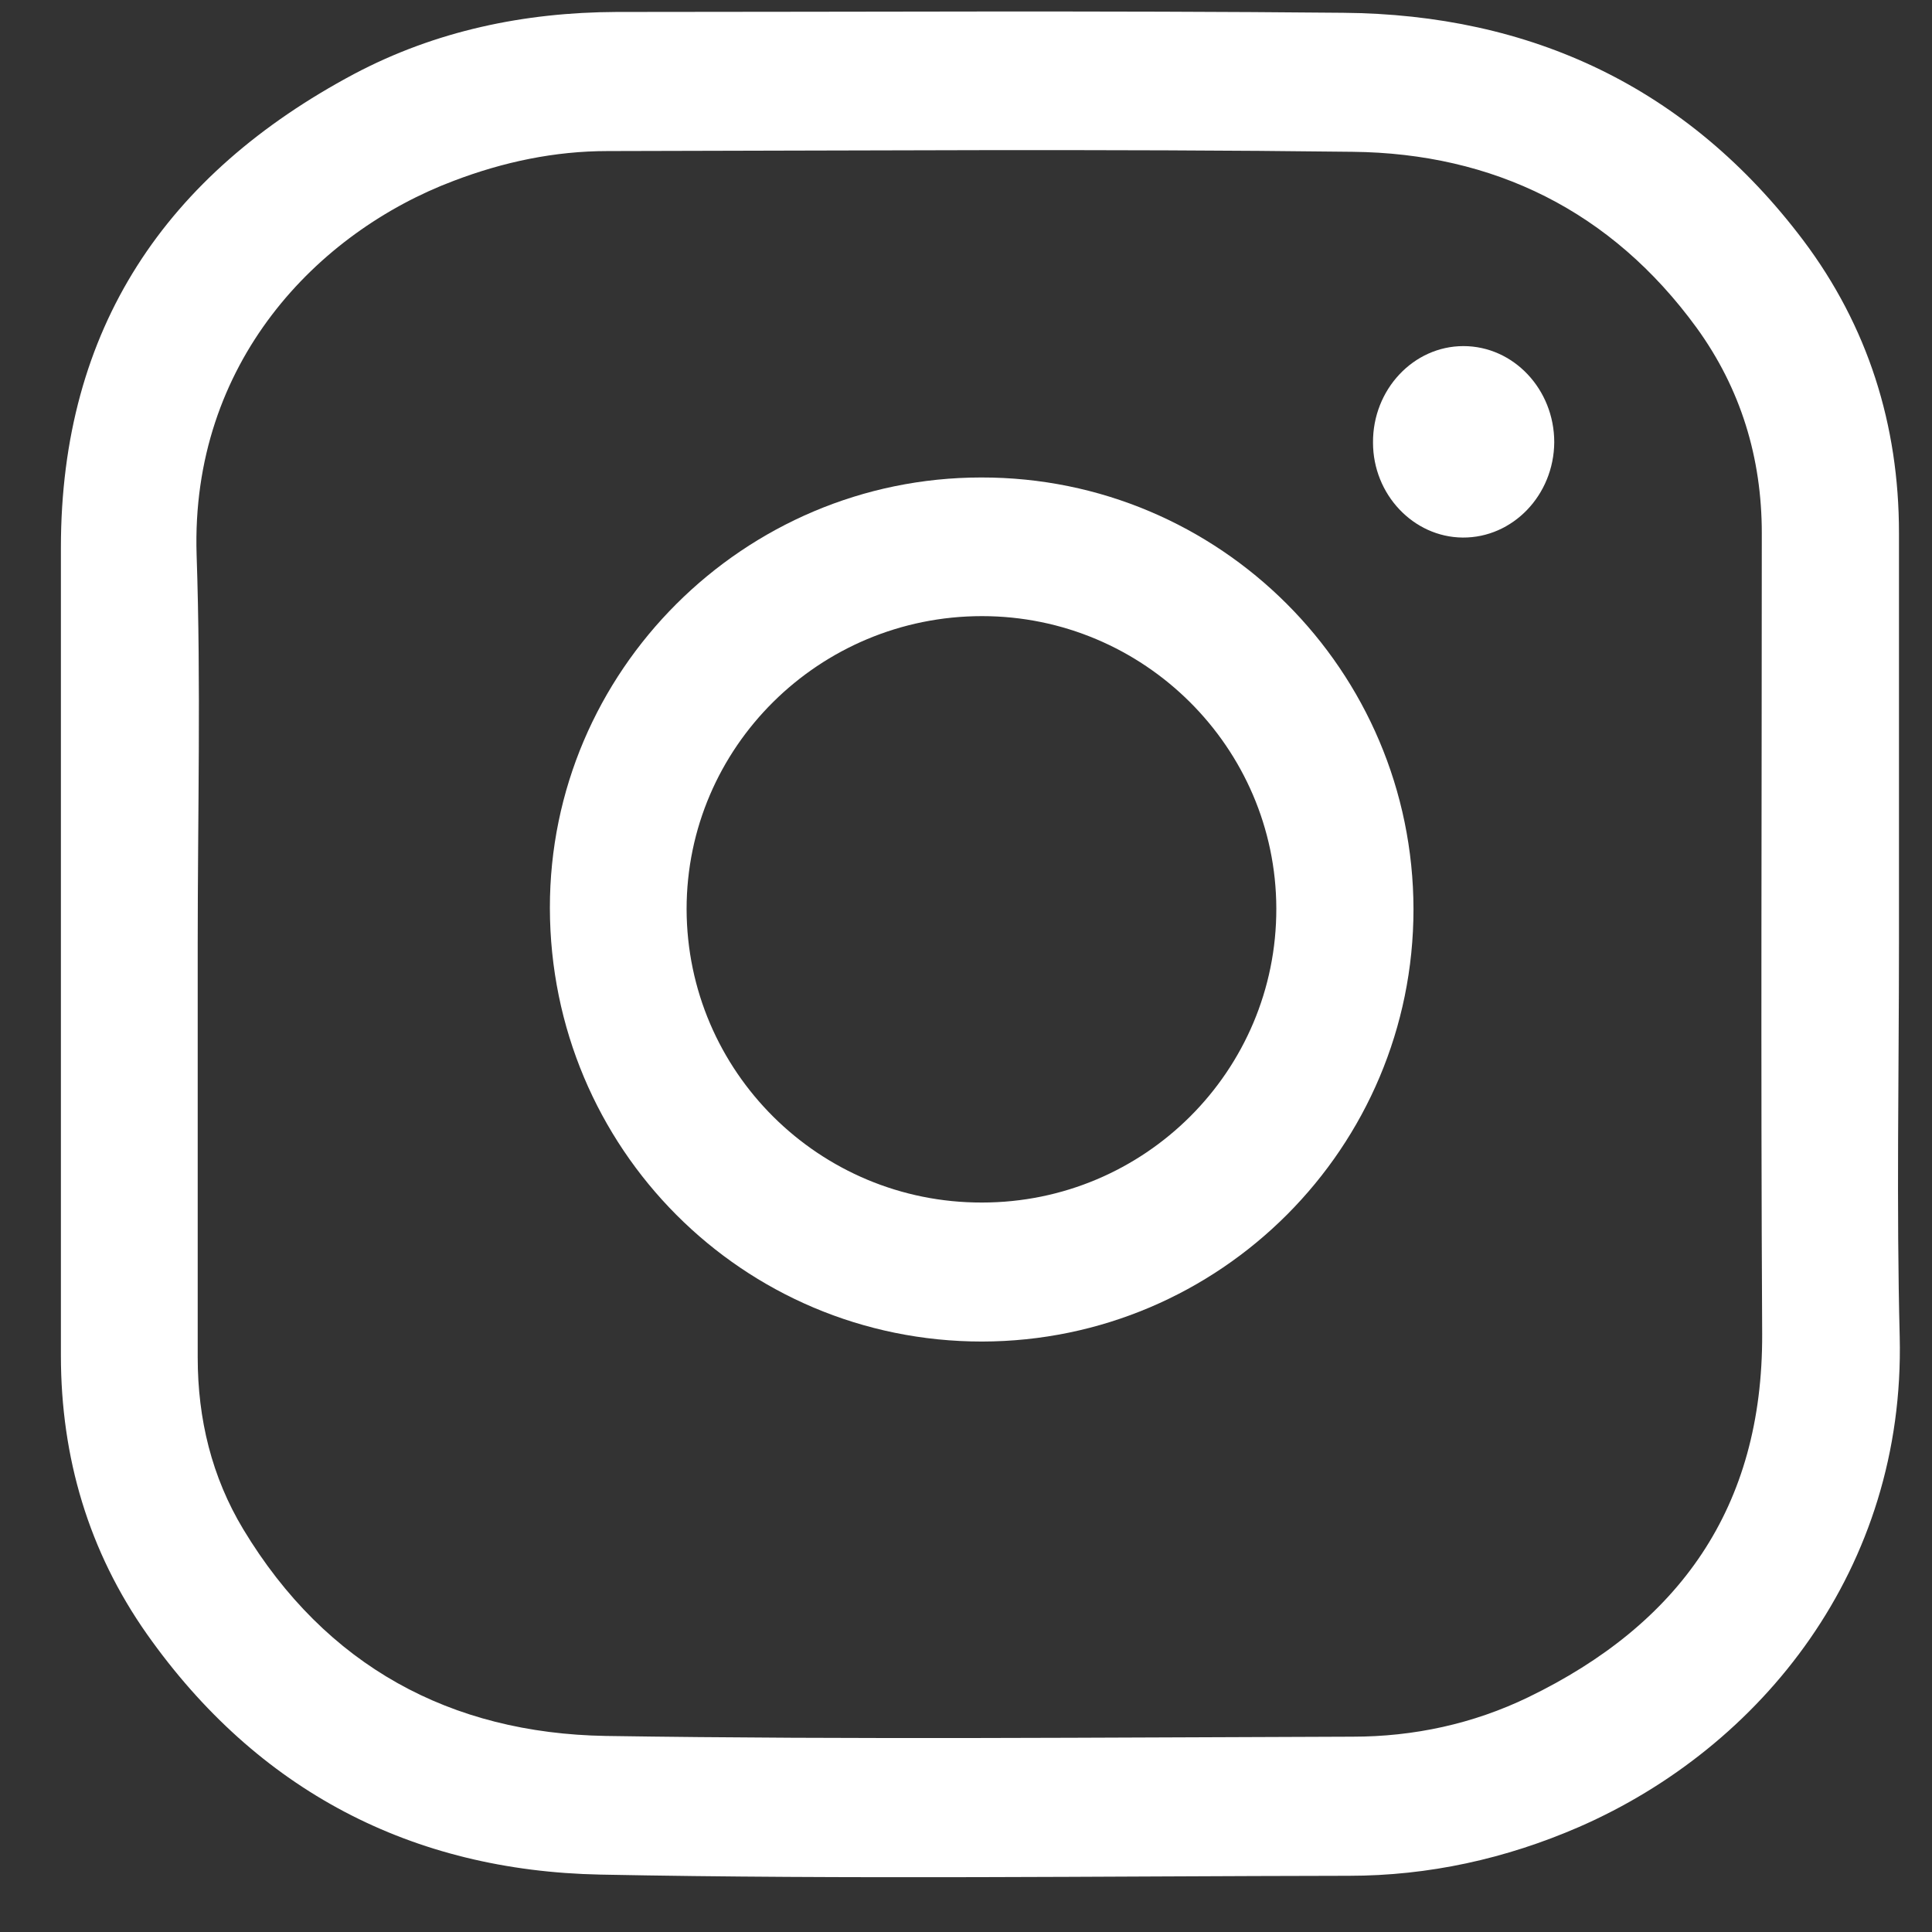
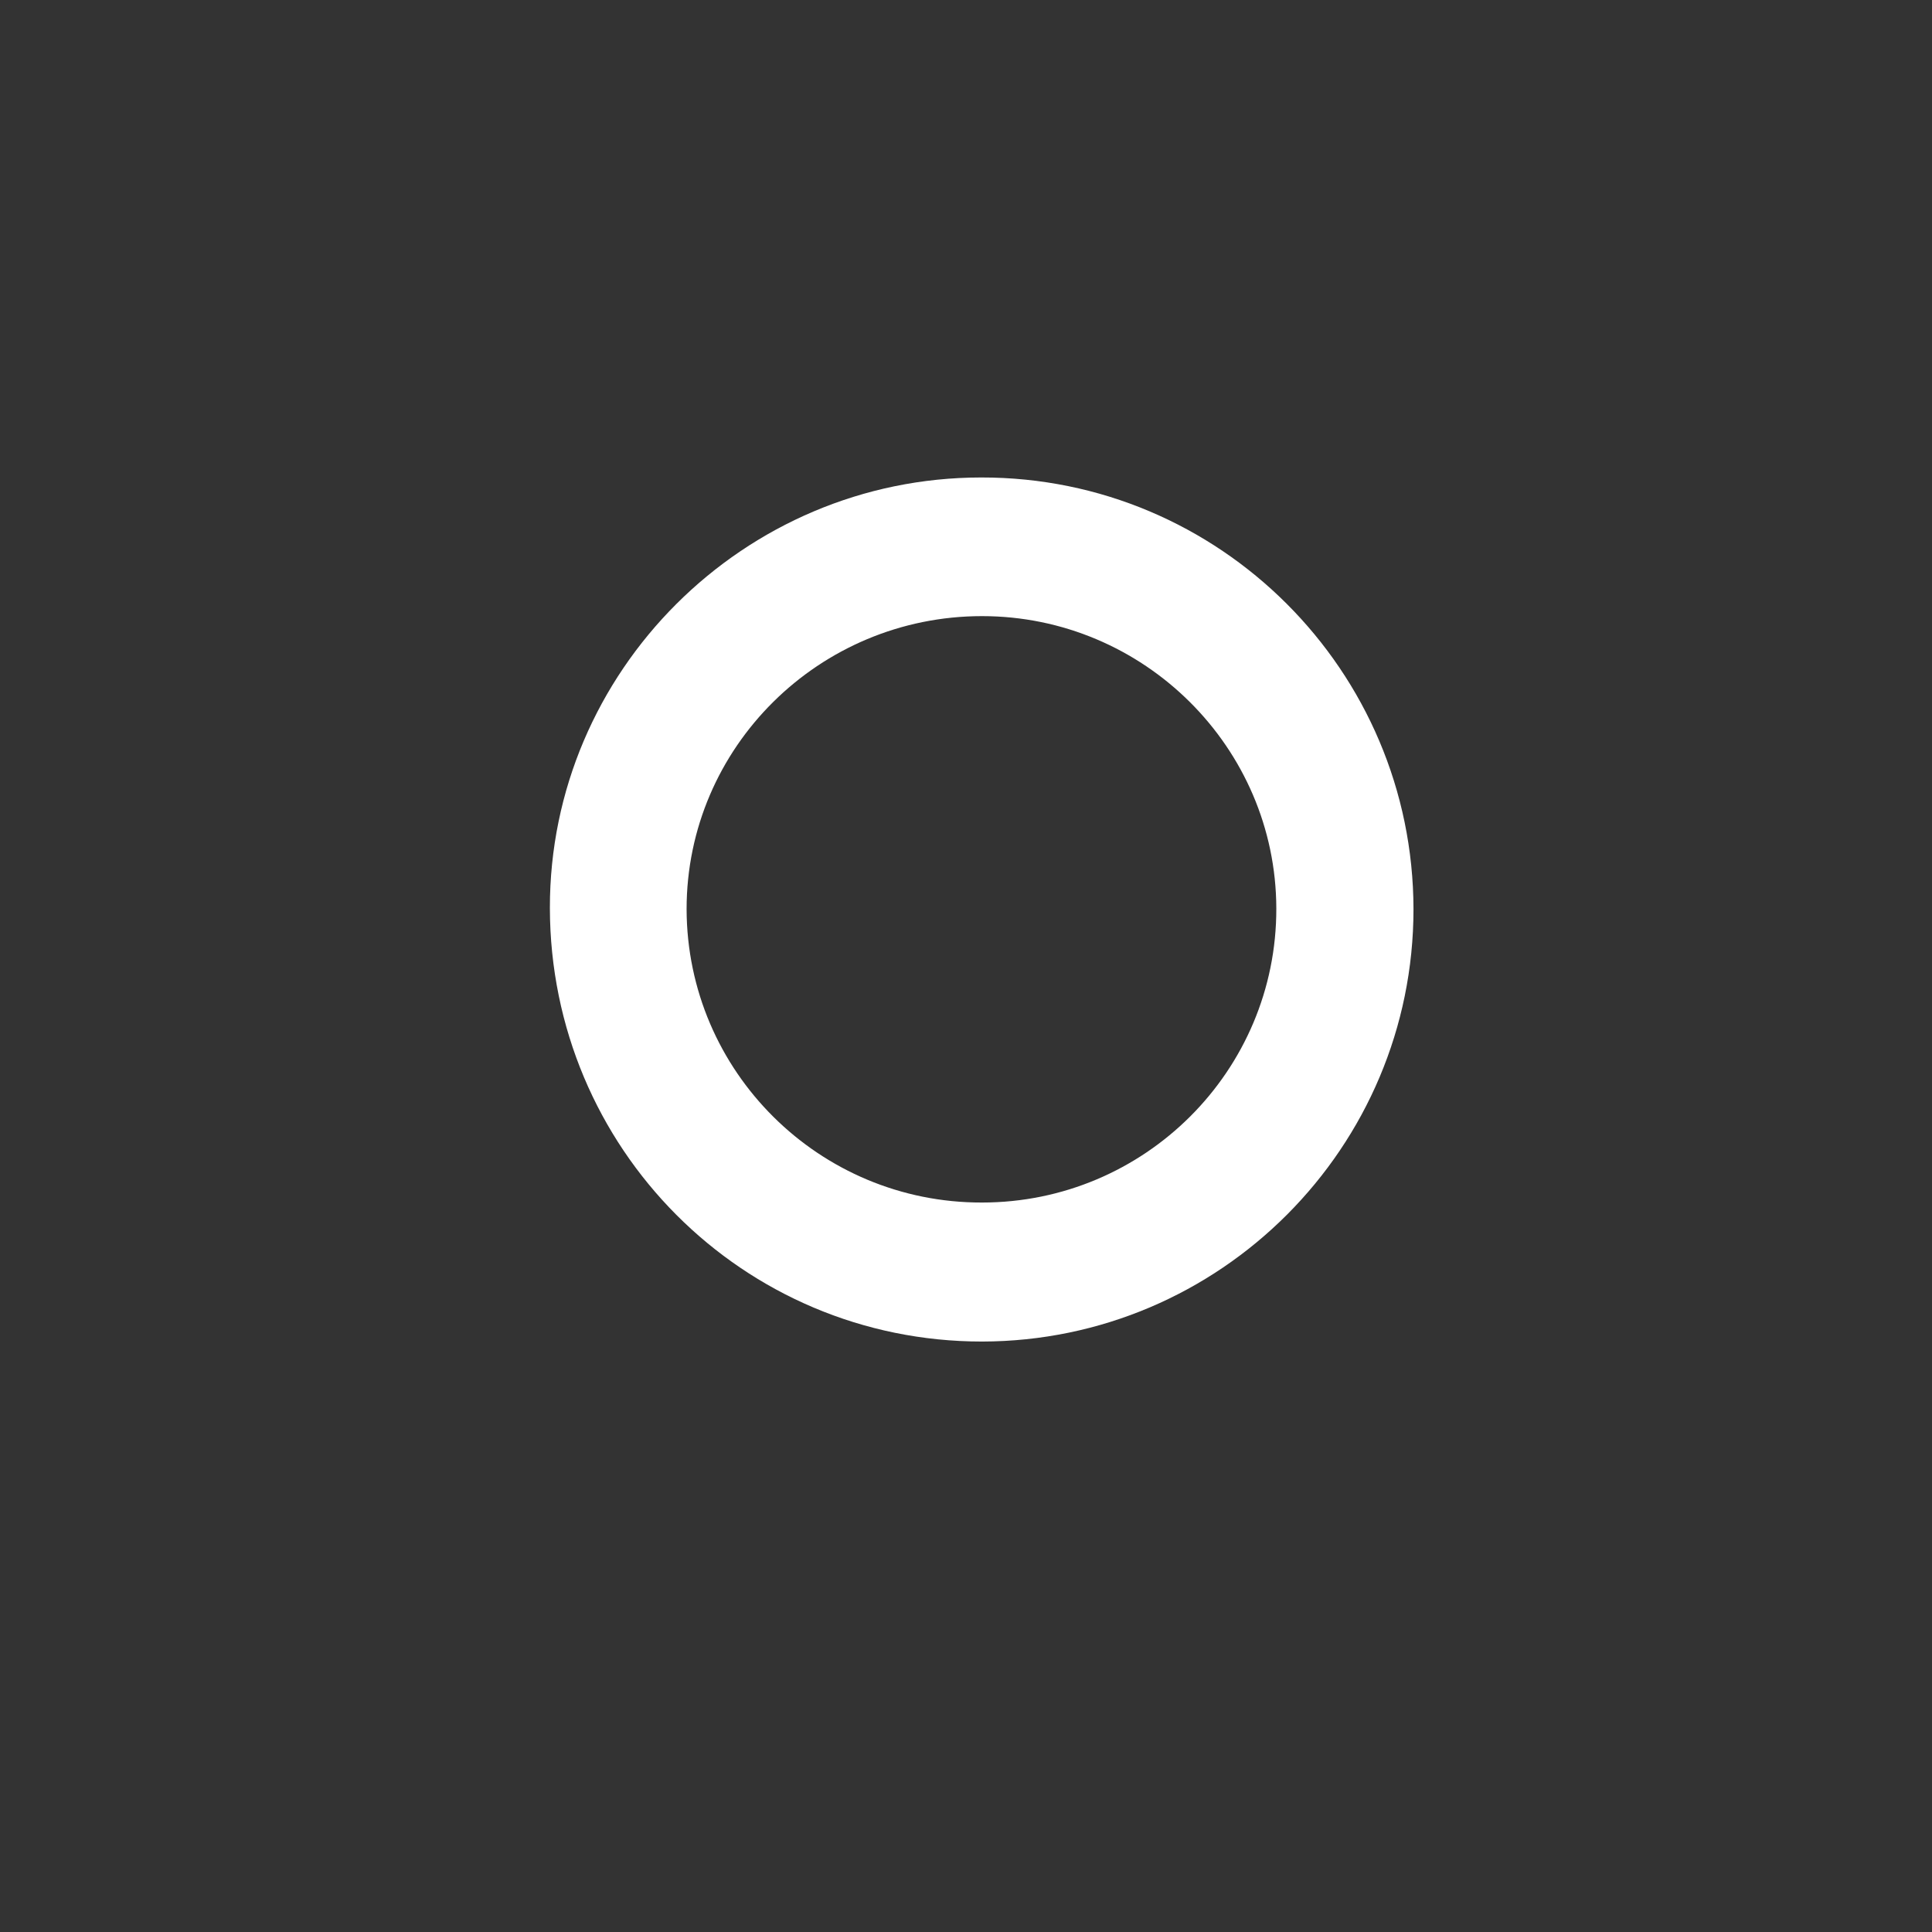
<svg xmlns="http://www.w3.org/2000/svg" width="21" height="21" viewBox="0 0 21 21" fill="none">
  <rect x="0" y="0" width="21" height="21" fill="#333333" stroke="none" />
-   <path d="M20.641 10.261C20.641 11.683 20.613 13.109 20.649 14.53C20.709 17.047 19.15 18.991 17.164 19.858C16.366 20.205 15.528 20.389 14.662 20.389C11.951 20.393 9.235 20.429 6.524 20.376C4.481 20.335 2.801 19.469 1.597 17.762C0.964 16.863 0.662 15.842 0.662 14.735V5.952C0.662 3.562 1.81 1.891 3.849 0.804C4.735 0.335 5.698 0.134 6.701 0.13C9.332 0.13 11.967 0.114 14.598 0.139C16.64 0.155 18.345 0.947 19.602 2.614C20.302 3.546 20.641 4.616 20.641 5.792V10.261ZM2.149 10.261V14.755C2.149 15.425 2.302 16.054 2.644 16.622C3.543 18.113 4.9 18.84 6.584 18.869C9.288 18.91 11.995 18.885 14.702 18.877C15.367 18.877 16.012 18.738 16.612 18.448C18.248 17.656 19.162 16.393 19.154 14.498C19.138 11.597 19.15 8.697 19.15 5.796C19.15 4.975 18.921 4.224 18.441 3.562C17.515 2.291 16.233 1.666 14.702 1.65C12.003 1.617 9.304 1.638 6.605 1.642C6.028 1.642 5.472 1.76 4.933 1.965C3.45 2.524 2.072 3.942 2.137 6.029C2.185 7.443 2.149 8.852 2.149 10.261V10.261Z" fill="white" />
  <path d="M10.674 14.582C8.076 14.582 5.981 12.483 5.977 9.87C5.973 7.297 8.084 5.19 10.666 5.19C13.257 5.186 15.36 7.289 15.364 9.882C15.364 12.471 13.265 14.578 10.674 14.582ZM10.674 13.071C12.443 13.071 13.877 11.638 13.873 9.874C13.869 8.126 12.435 6.697 10.674 6.697C8.905 6.697 7.463 8.122 7.463 9.882C7.467 11.646 8.905 13.075 10.674 13.071Z" fill="white" />
-   <path d="M15.907 3.762C16.451 3.762 16.894 4.231 16.894 4.807C16.89 5.382 16.443 5.847 15.899 5.843C15.363 5.839 14.924 5.374 14.924 4.811C14.92 4.235 15.363 3.762 15.907 3.762Z" fill="white" />
</svg>